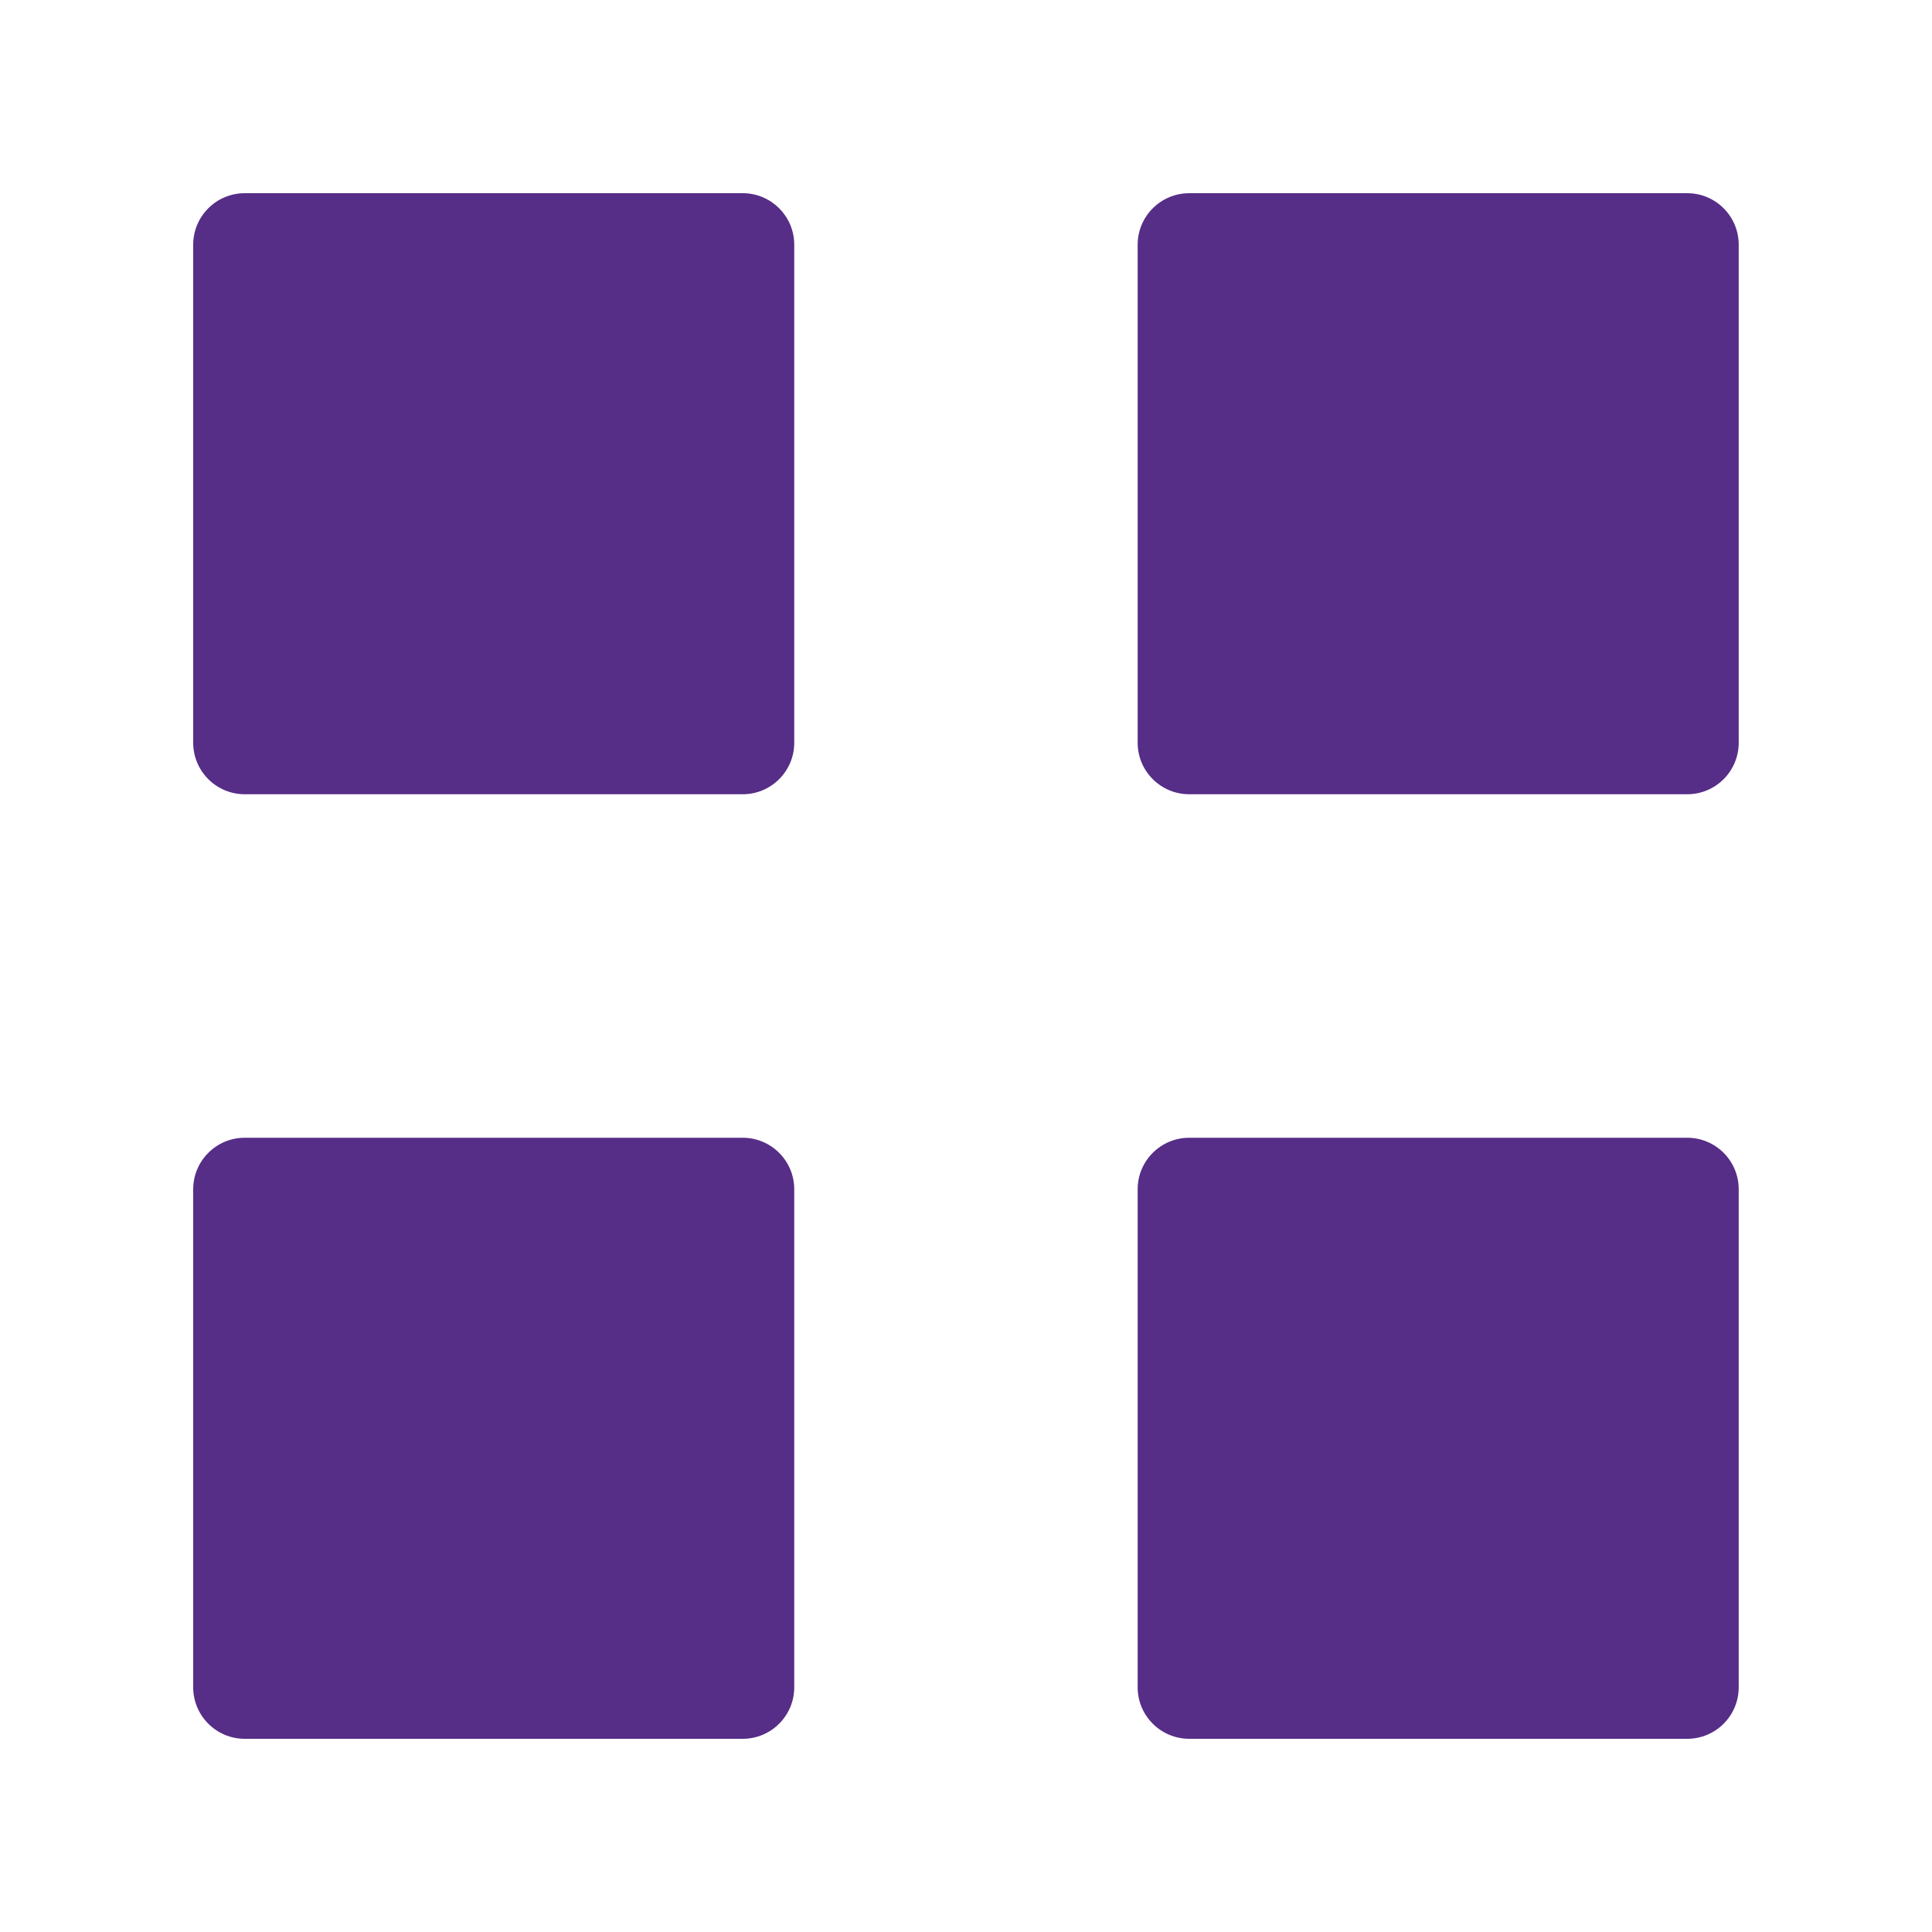
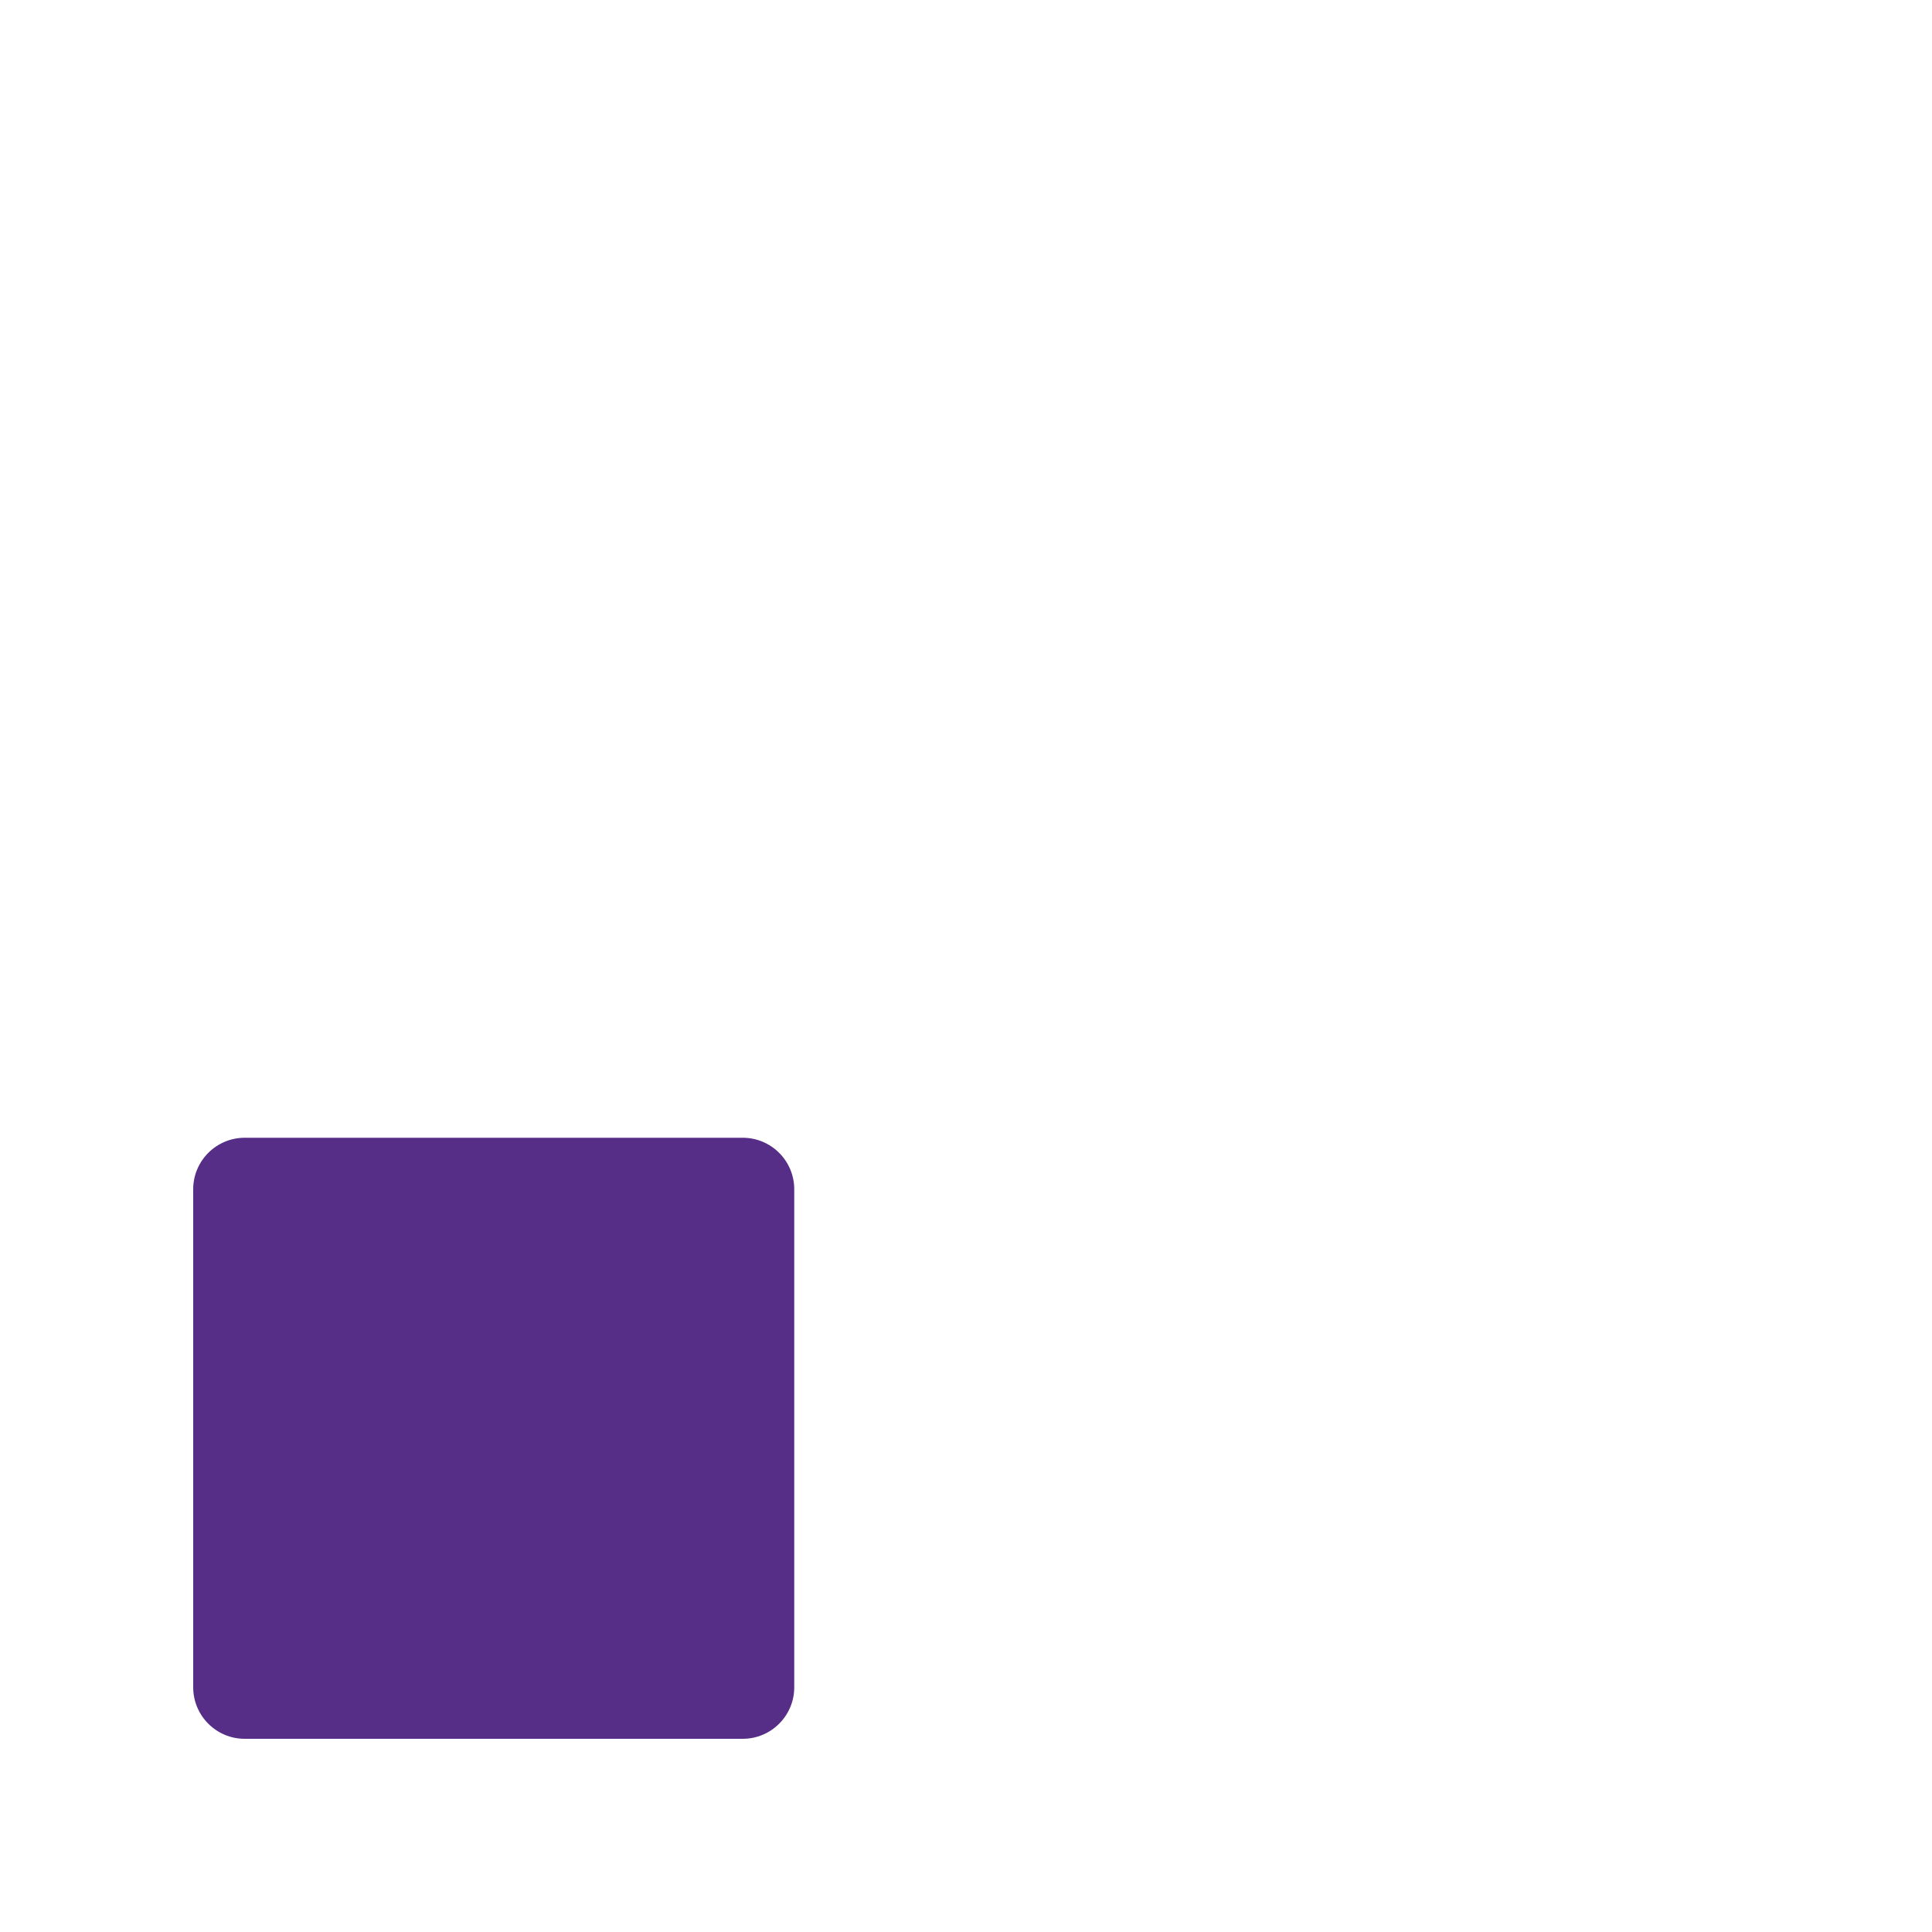
<svg xmlns="http://www.w3.org/2000/svg" width="20" height="20" viewBox="0 0 20 20" fill="none">
-   <path d="M11.777 17.467V12.311C11.777 12.017 12.016 11.778 12.311 11.778H17.466C17.761 11.778 17.999 12.017 17.999 12.311V17.467C17.999 17.761 17.761 18 17.466 18H12.311C12.016 18 11.777 17.761 11.777 17.467Z" fill="#562D87" />
  <path d="M2 17.467V12.311C2 12.017 2.239 11.778 2.533 11.778H7.689C7.983 11.778 8.222 12.017 8.222 12.311V17.467C8.222 17.761 7.983 18 7.689 18H2.533C2.239 18 2 17.761 2 17.467Z" fill="#562D87" />
-   <path d="M11.777 7.689V2.533C11.777 2.239 12.016 2 12.311 2H17.466C17.761 2 17.999 2.239 17.999 2.533V7.689C17.999 7.983 17.761 8.222 17.466 8.222H12.311C12.016 8.222 11.777 7.983 11.777 7.689Z" fill="#562D87" />
-   <path d="M2 7.689V2.533C2 2.239 2.239 2 2.533 2H7.689C7.983 2 8.222 2.239 8.222 2.533V7.689C8.222 7.983 7.983 8.222 7.689 8.222H2.533C2.239 8.222 2 7.983 2 7.689Z" fill="#562D87" />
</svg>